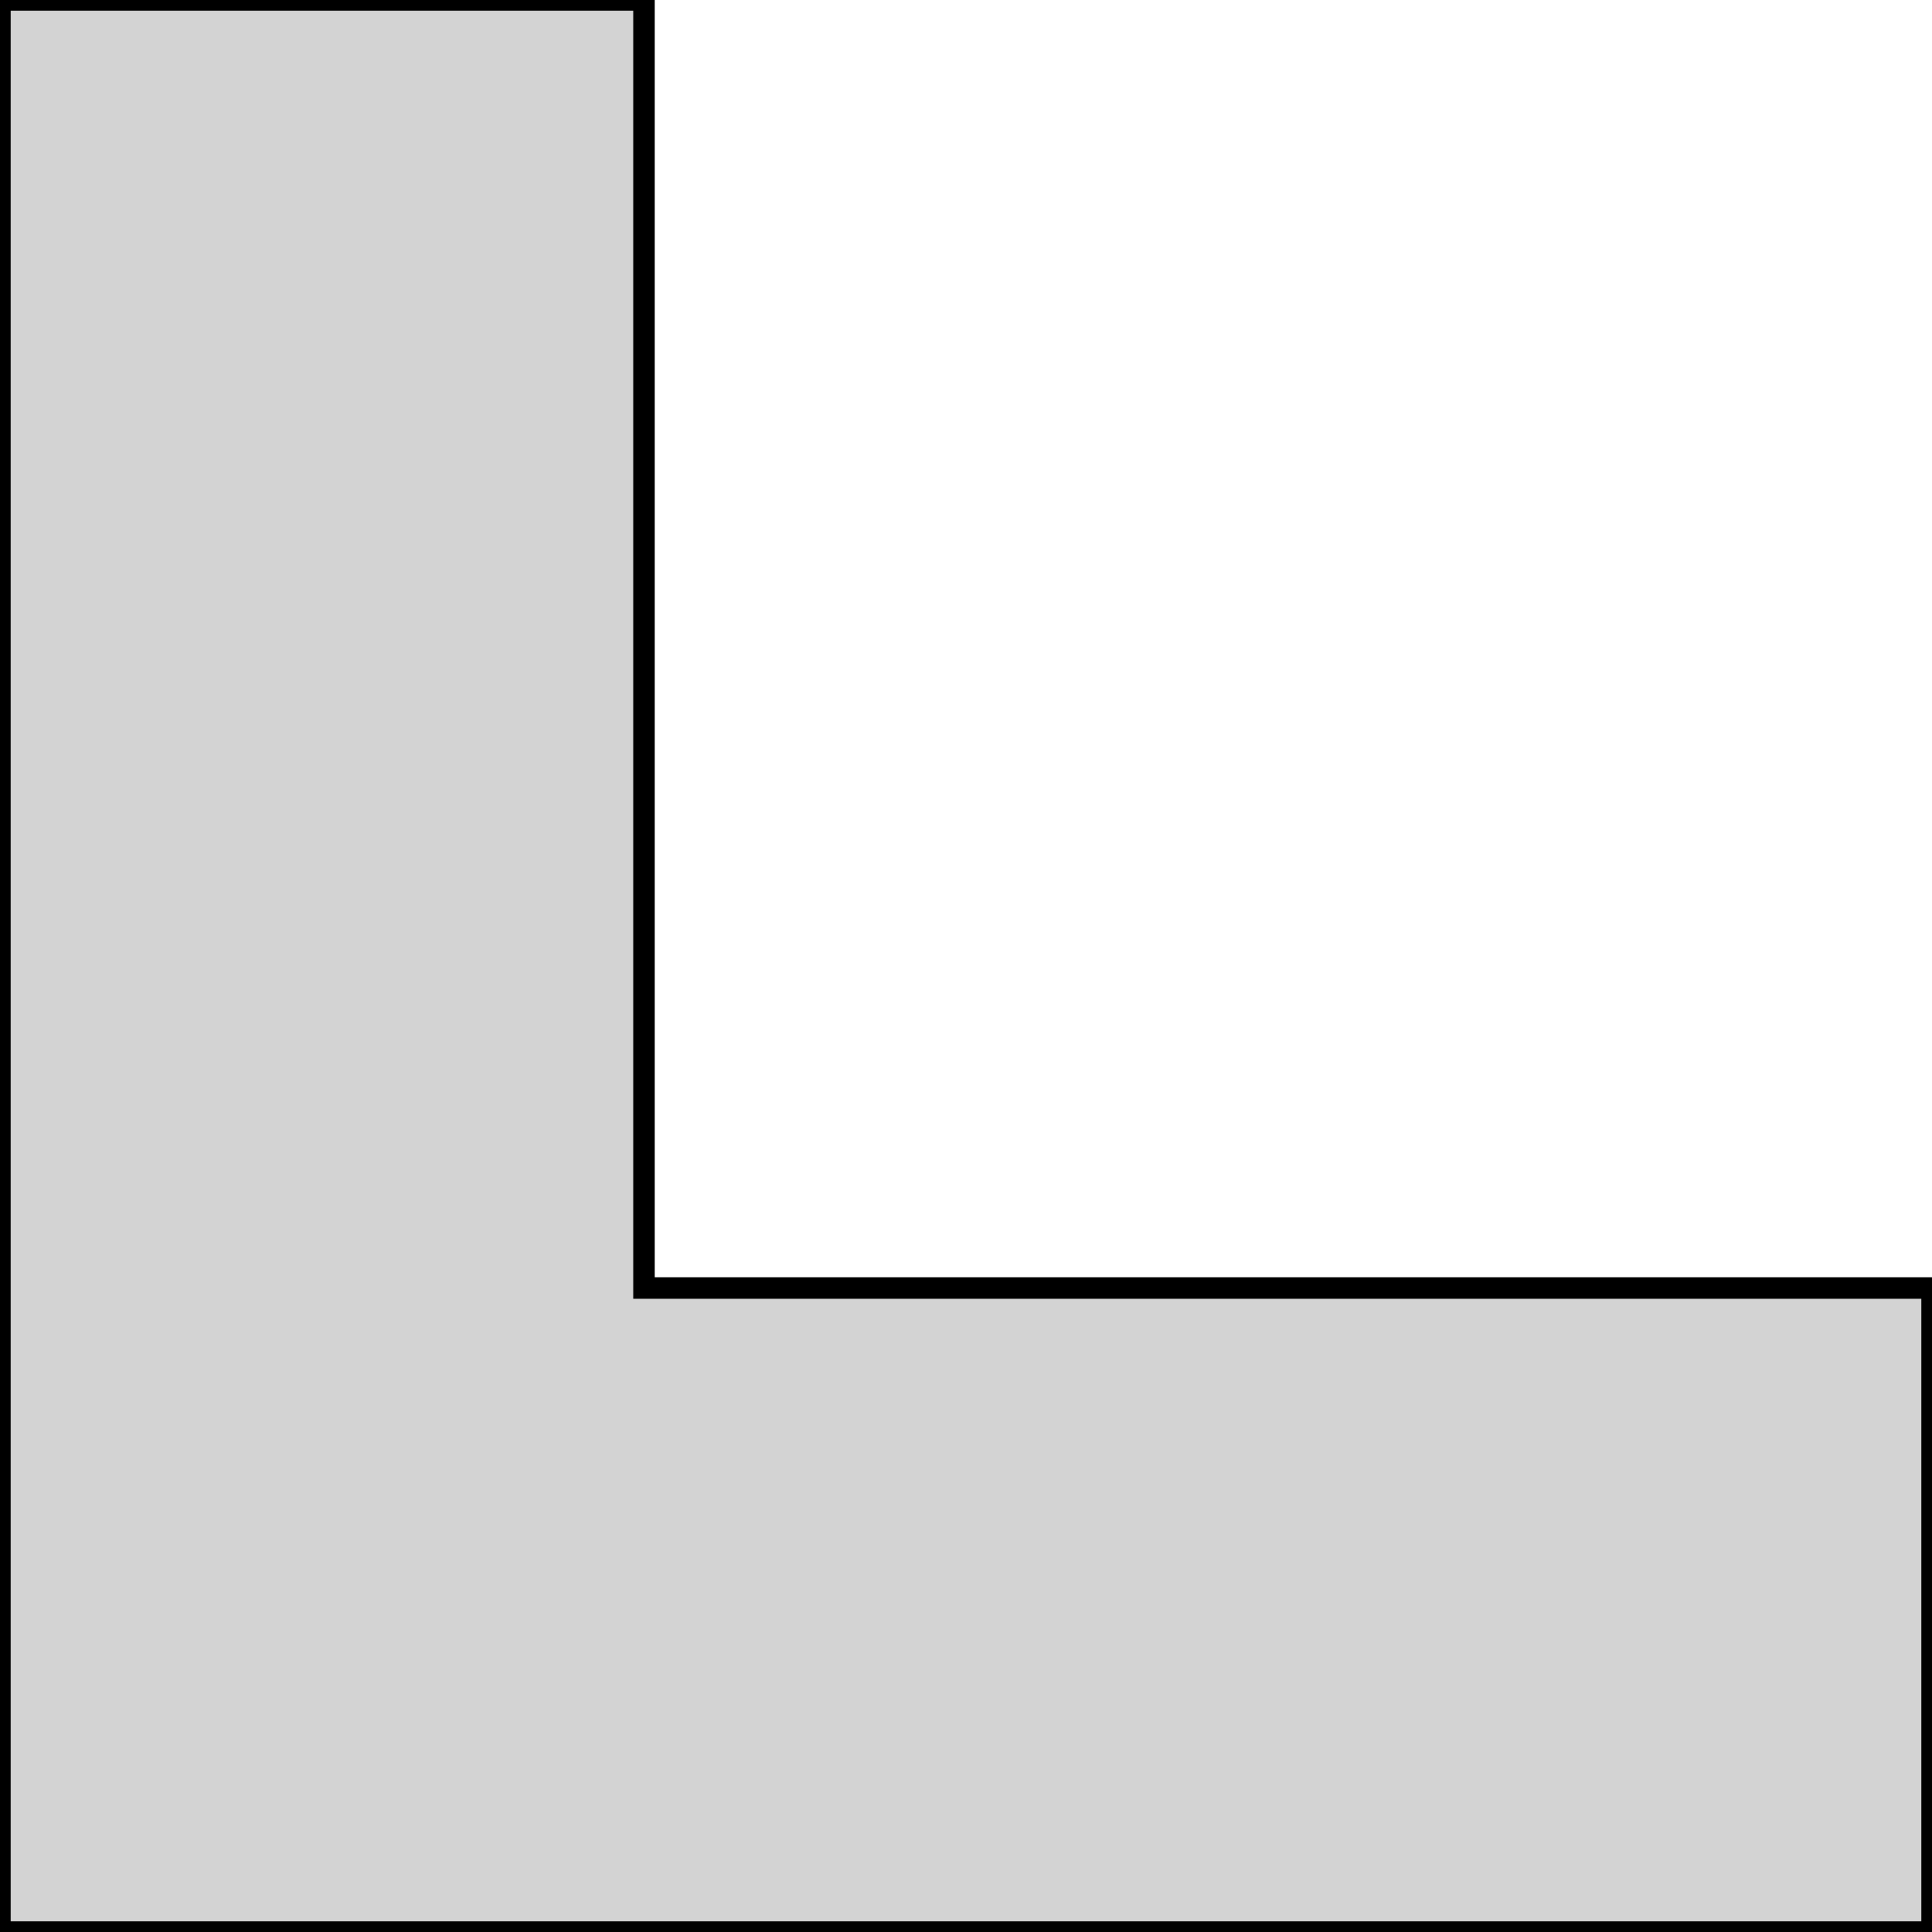
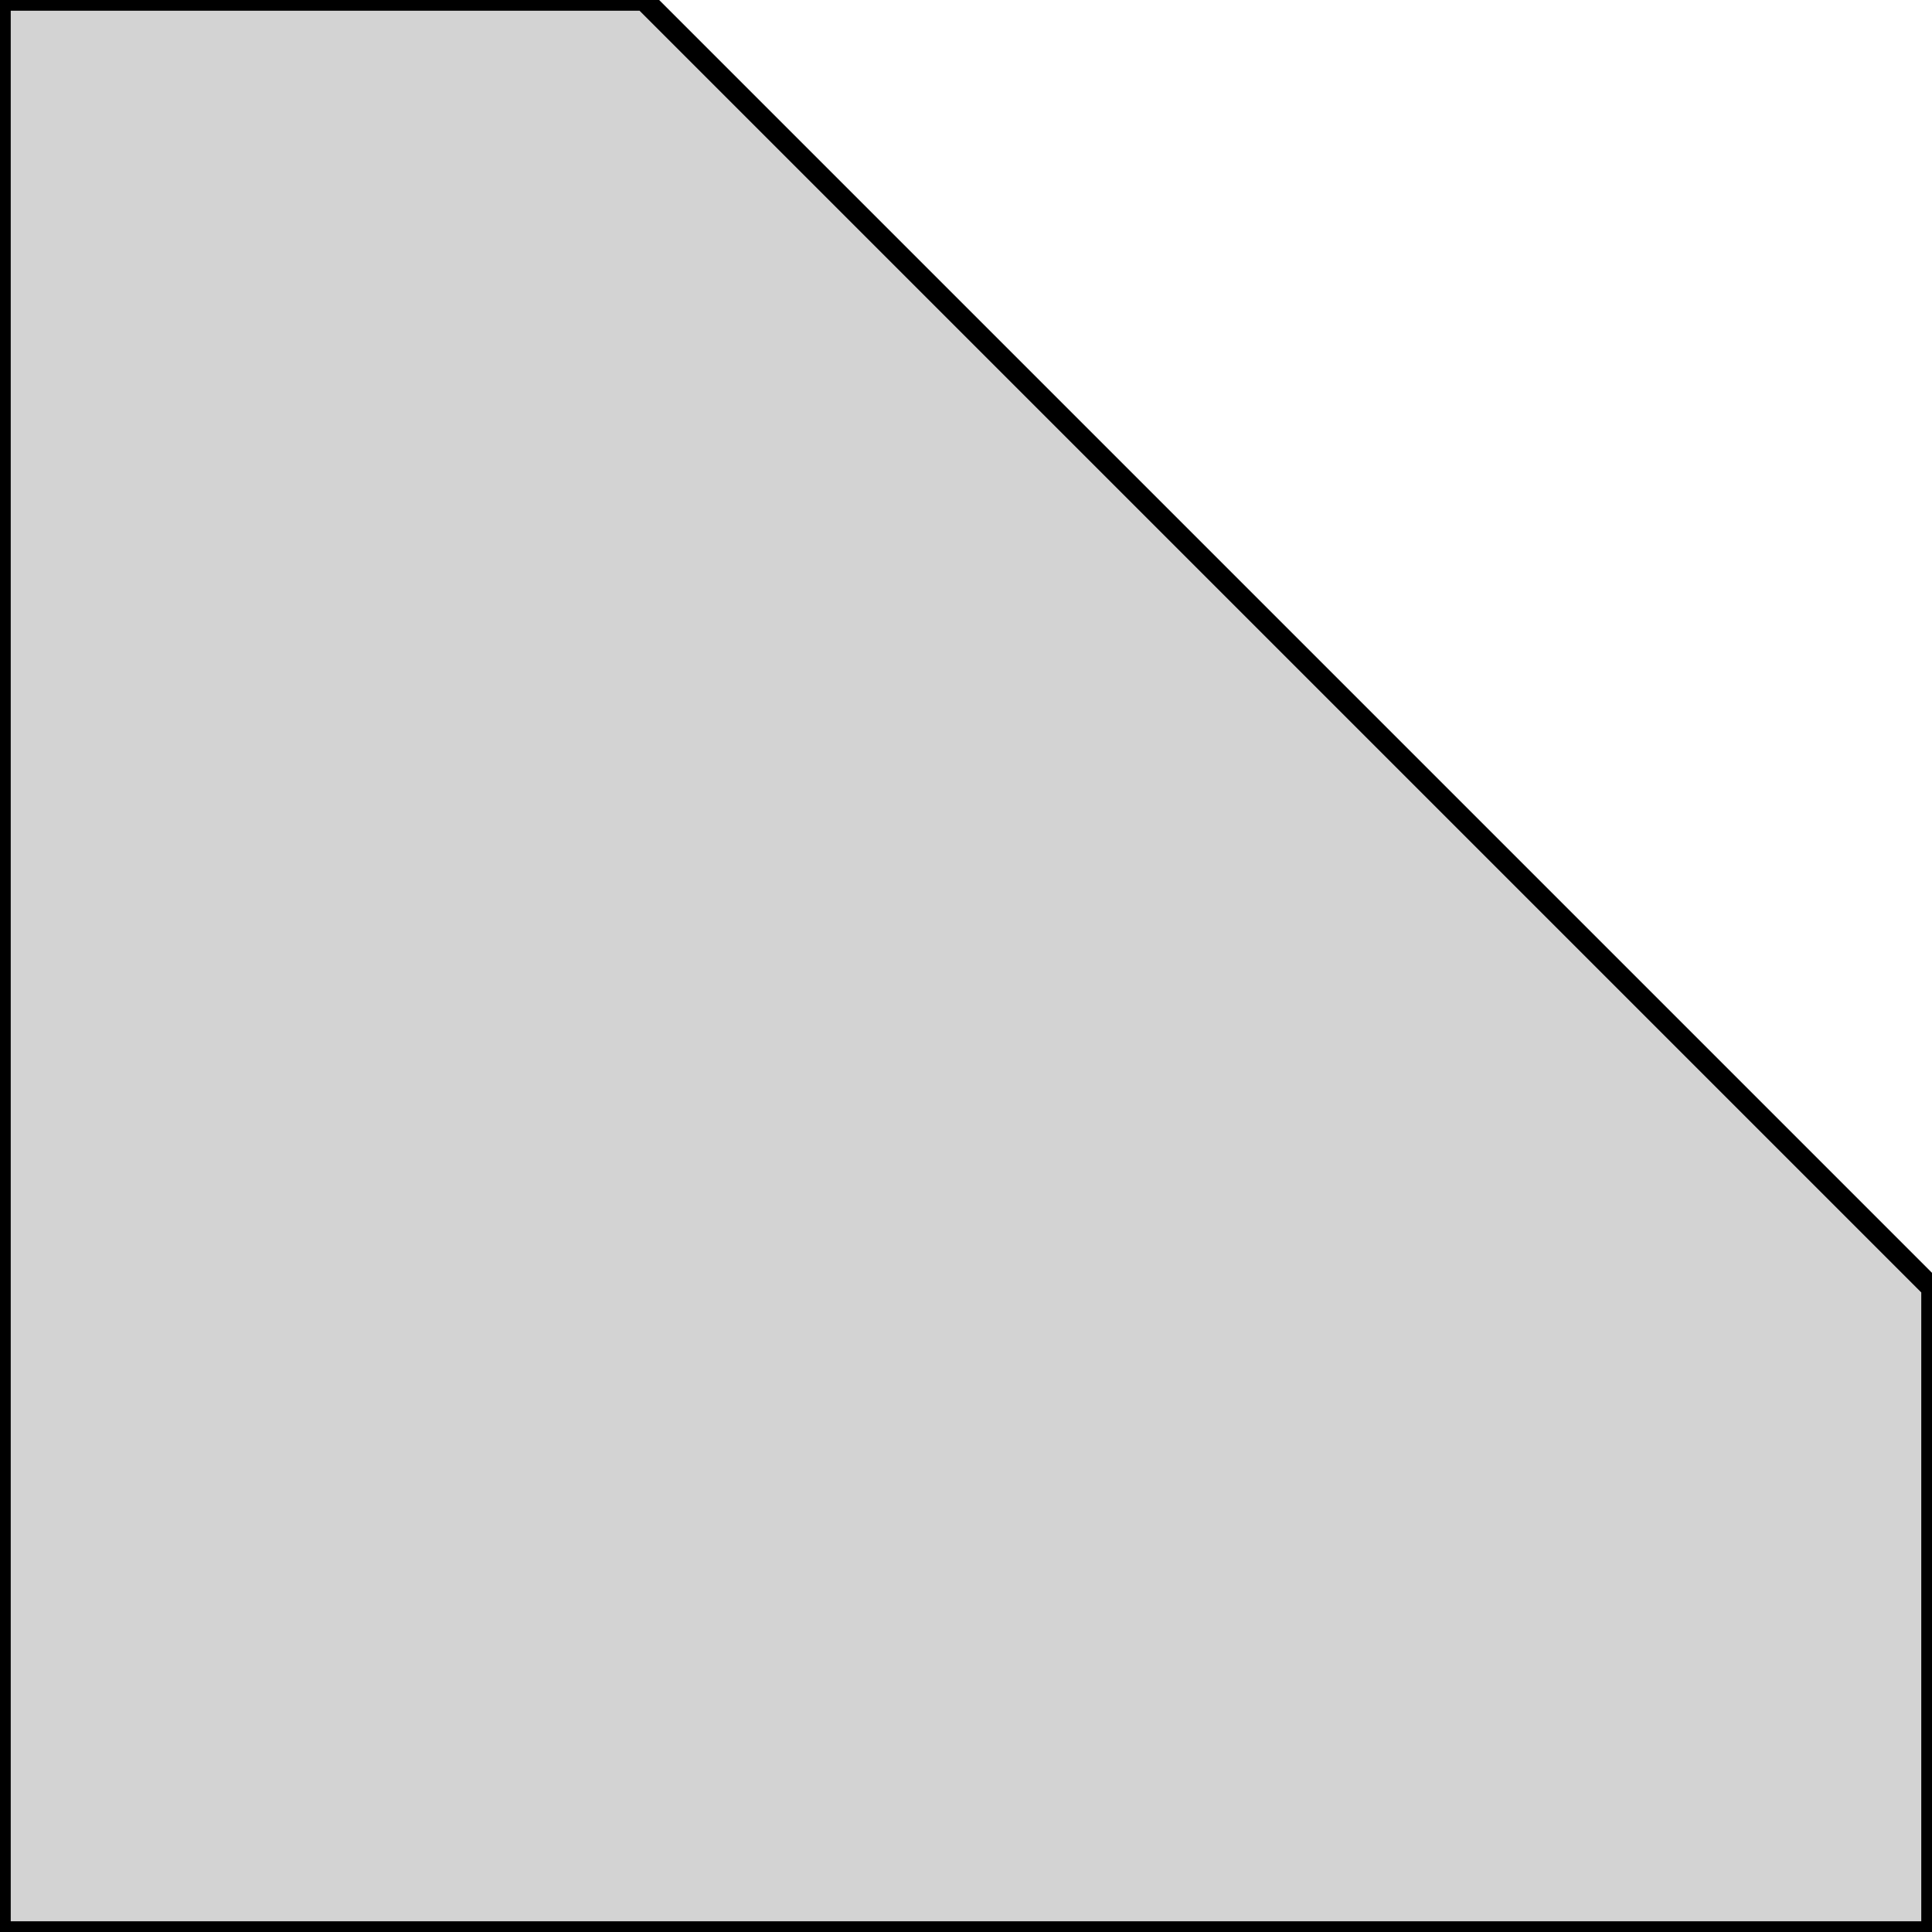
<svg xmlns="http://www.w3.org/2000/svg" width="45mm" height="45mm" viewBox="0 -45 45 45" version="1.1">
  <title>OpenSCAD Model</title>
-   <path d=" M 45,-15 L 15,-15 L 15,-45 L 0,-45 L 0,-0 L 45,-0  z " stroke="black" fill="lightgray" stroke-width="0.5" />
+   <path d=" M 45,-15 L 15,-45 L 0,-45 L 0,-0 L 45,-0  z " stroke="black" fill="lightgray" stroke-width="0.5" />
</svg>